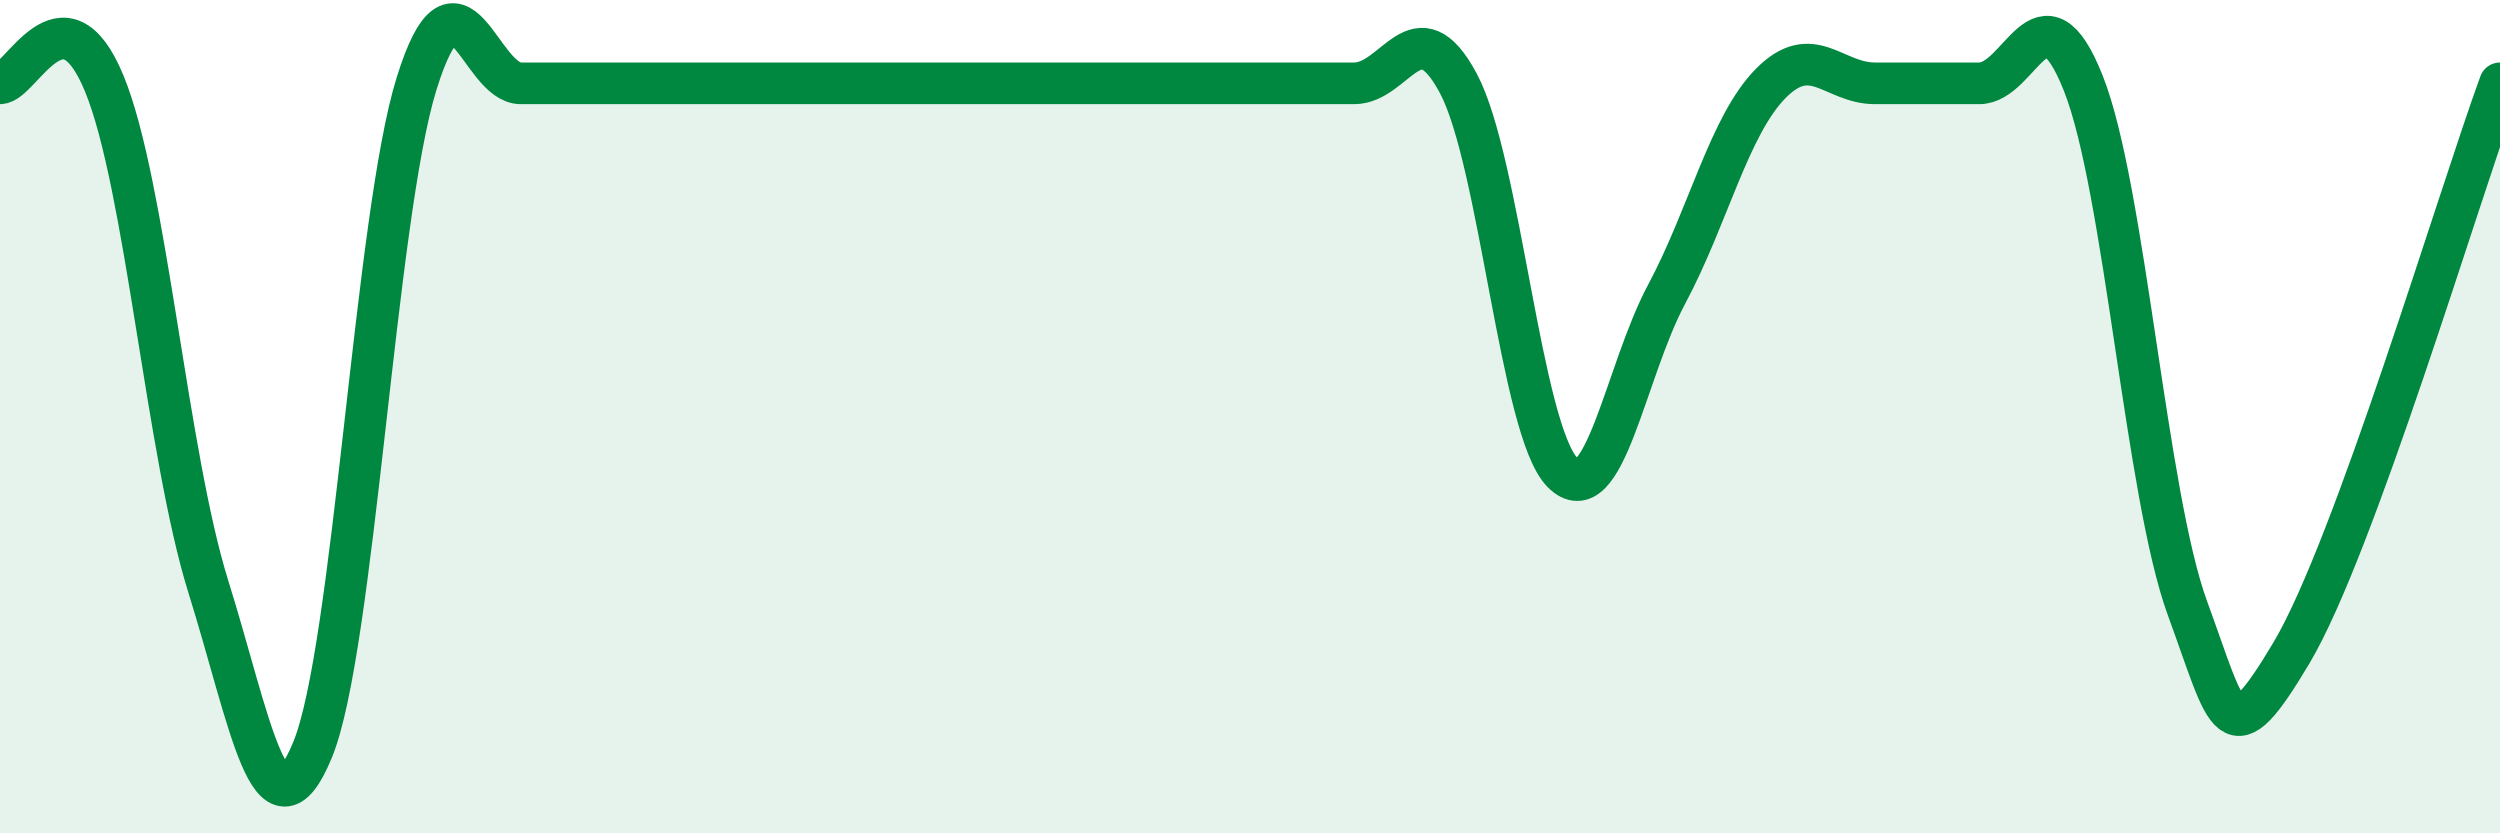
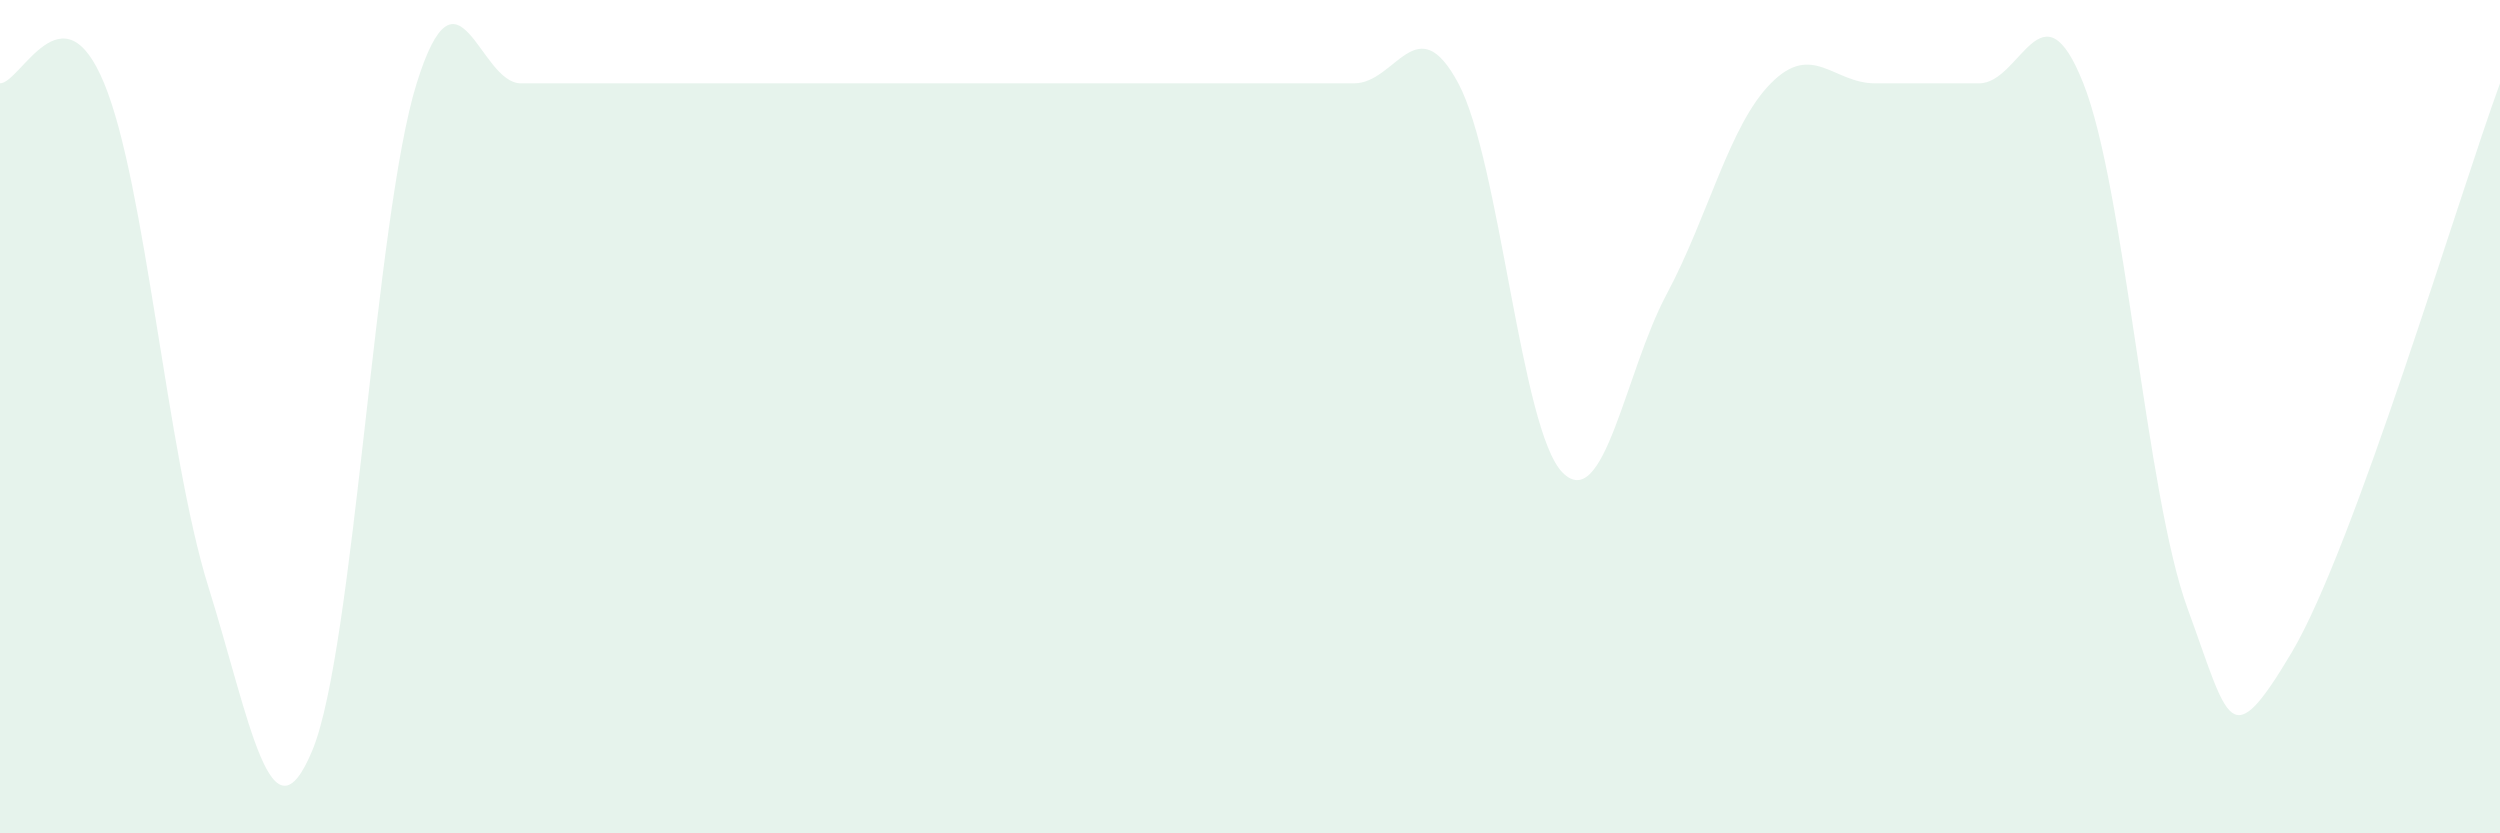
<svg xmlns="http://www.w3.org/2000/svg" width="60" height="20" viewBox="0 0 60 20">
  <path d="M 0,2 C 0.5,2 1.5,-0.42 2.5,2 C 3.5,4.42 4,10.88 5,14.08 C 6,17.28 6.5,20.42 7.5,18 C 8.5,15.58 9,5.2 10,2 C 11,-1.2 11.5,2 12.5,2 C 13.5,2 14,2 15,2 C 16,2 16.5,2 17.5,2 C 18.5,2 19,2 20,2 C 21,2 21.5,2 22.5,2 C 23.5,2 24,2 25,2 C 26,2 26.5,2 27.5,2 C 28.5,2 29,2 30,2 C 31,2 31.5,2 32.5,2 C 33.5,2 34,0.13 35,2 C 36,3.87 36.5,10.33 37.5,11.34 C 38.5,12.35 39,8.93 40,7.06 C 41,5.19 41.5,3.01 42.5,2 C 43.5,0.99 44,2 45,2 C 46,2 46.5,2 47.5,2 C 48.5,2 49,-0.52 50,2 C 51,4.52 51.5,11.87 52.5,14.6 C 53.5,17.33 53.5,18.18 55,15.66 C 56.5,13.14 59,4.73 60,2L60 20L0 20Z" fill="#008740" opacity="0.1" stroke-linecap="round" stroke-linejoin="round" />
-   <path d="M 0,2 C 0.5,2 1.5,-0.42 2.5,2 C 3.5,4.42 4,10.88 5,14.08 C 6,17.28 6.5,20.42 7.5,18 C 8.5,15.58 9,5.2 10,2 C 11,-1.2 11.5,2 12.5,2 C 13.5,2 14,2 15,2 C 16,2 16.5,2 17.5,2 C 18.5,2 19,2 20,2 C 21,2 21.5,2 22.5,2 C 23.5,2 24,2 25,2 C 26,2 26.5,2 27.5,2 C 28.5,2 29,2 30,2 C 31,2 31.5,2 32.5,2 C 33.5,2 34,0.13 35,2 C 36,3.87 36.5,10.33 37.5,11.34 C 38.5,12.35 39,8.93 40,7.06 C 41,5.19 41.5,3.01 42.5,2 C 43.5,0.99 44,2 45,2 C 46,2 46.5,2 47.5,2 C 48.5,2 49,-0.52 50,2 C 51,4.52 51.5,11.87 52.5,14.6 C 53.5,17.33 53.5,18.18 55,15.66 C 56.5,13.14 59,4.73 60,2" stroke="#008740" stroke-width="1" fill="none" stroke-linecap="round" stroke-linejoin="round" />
</svg>